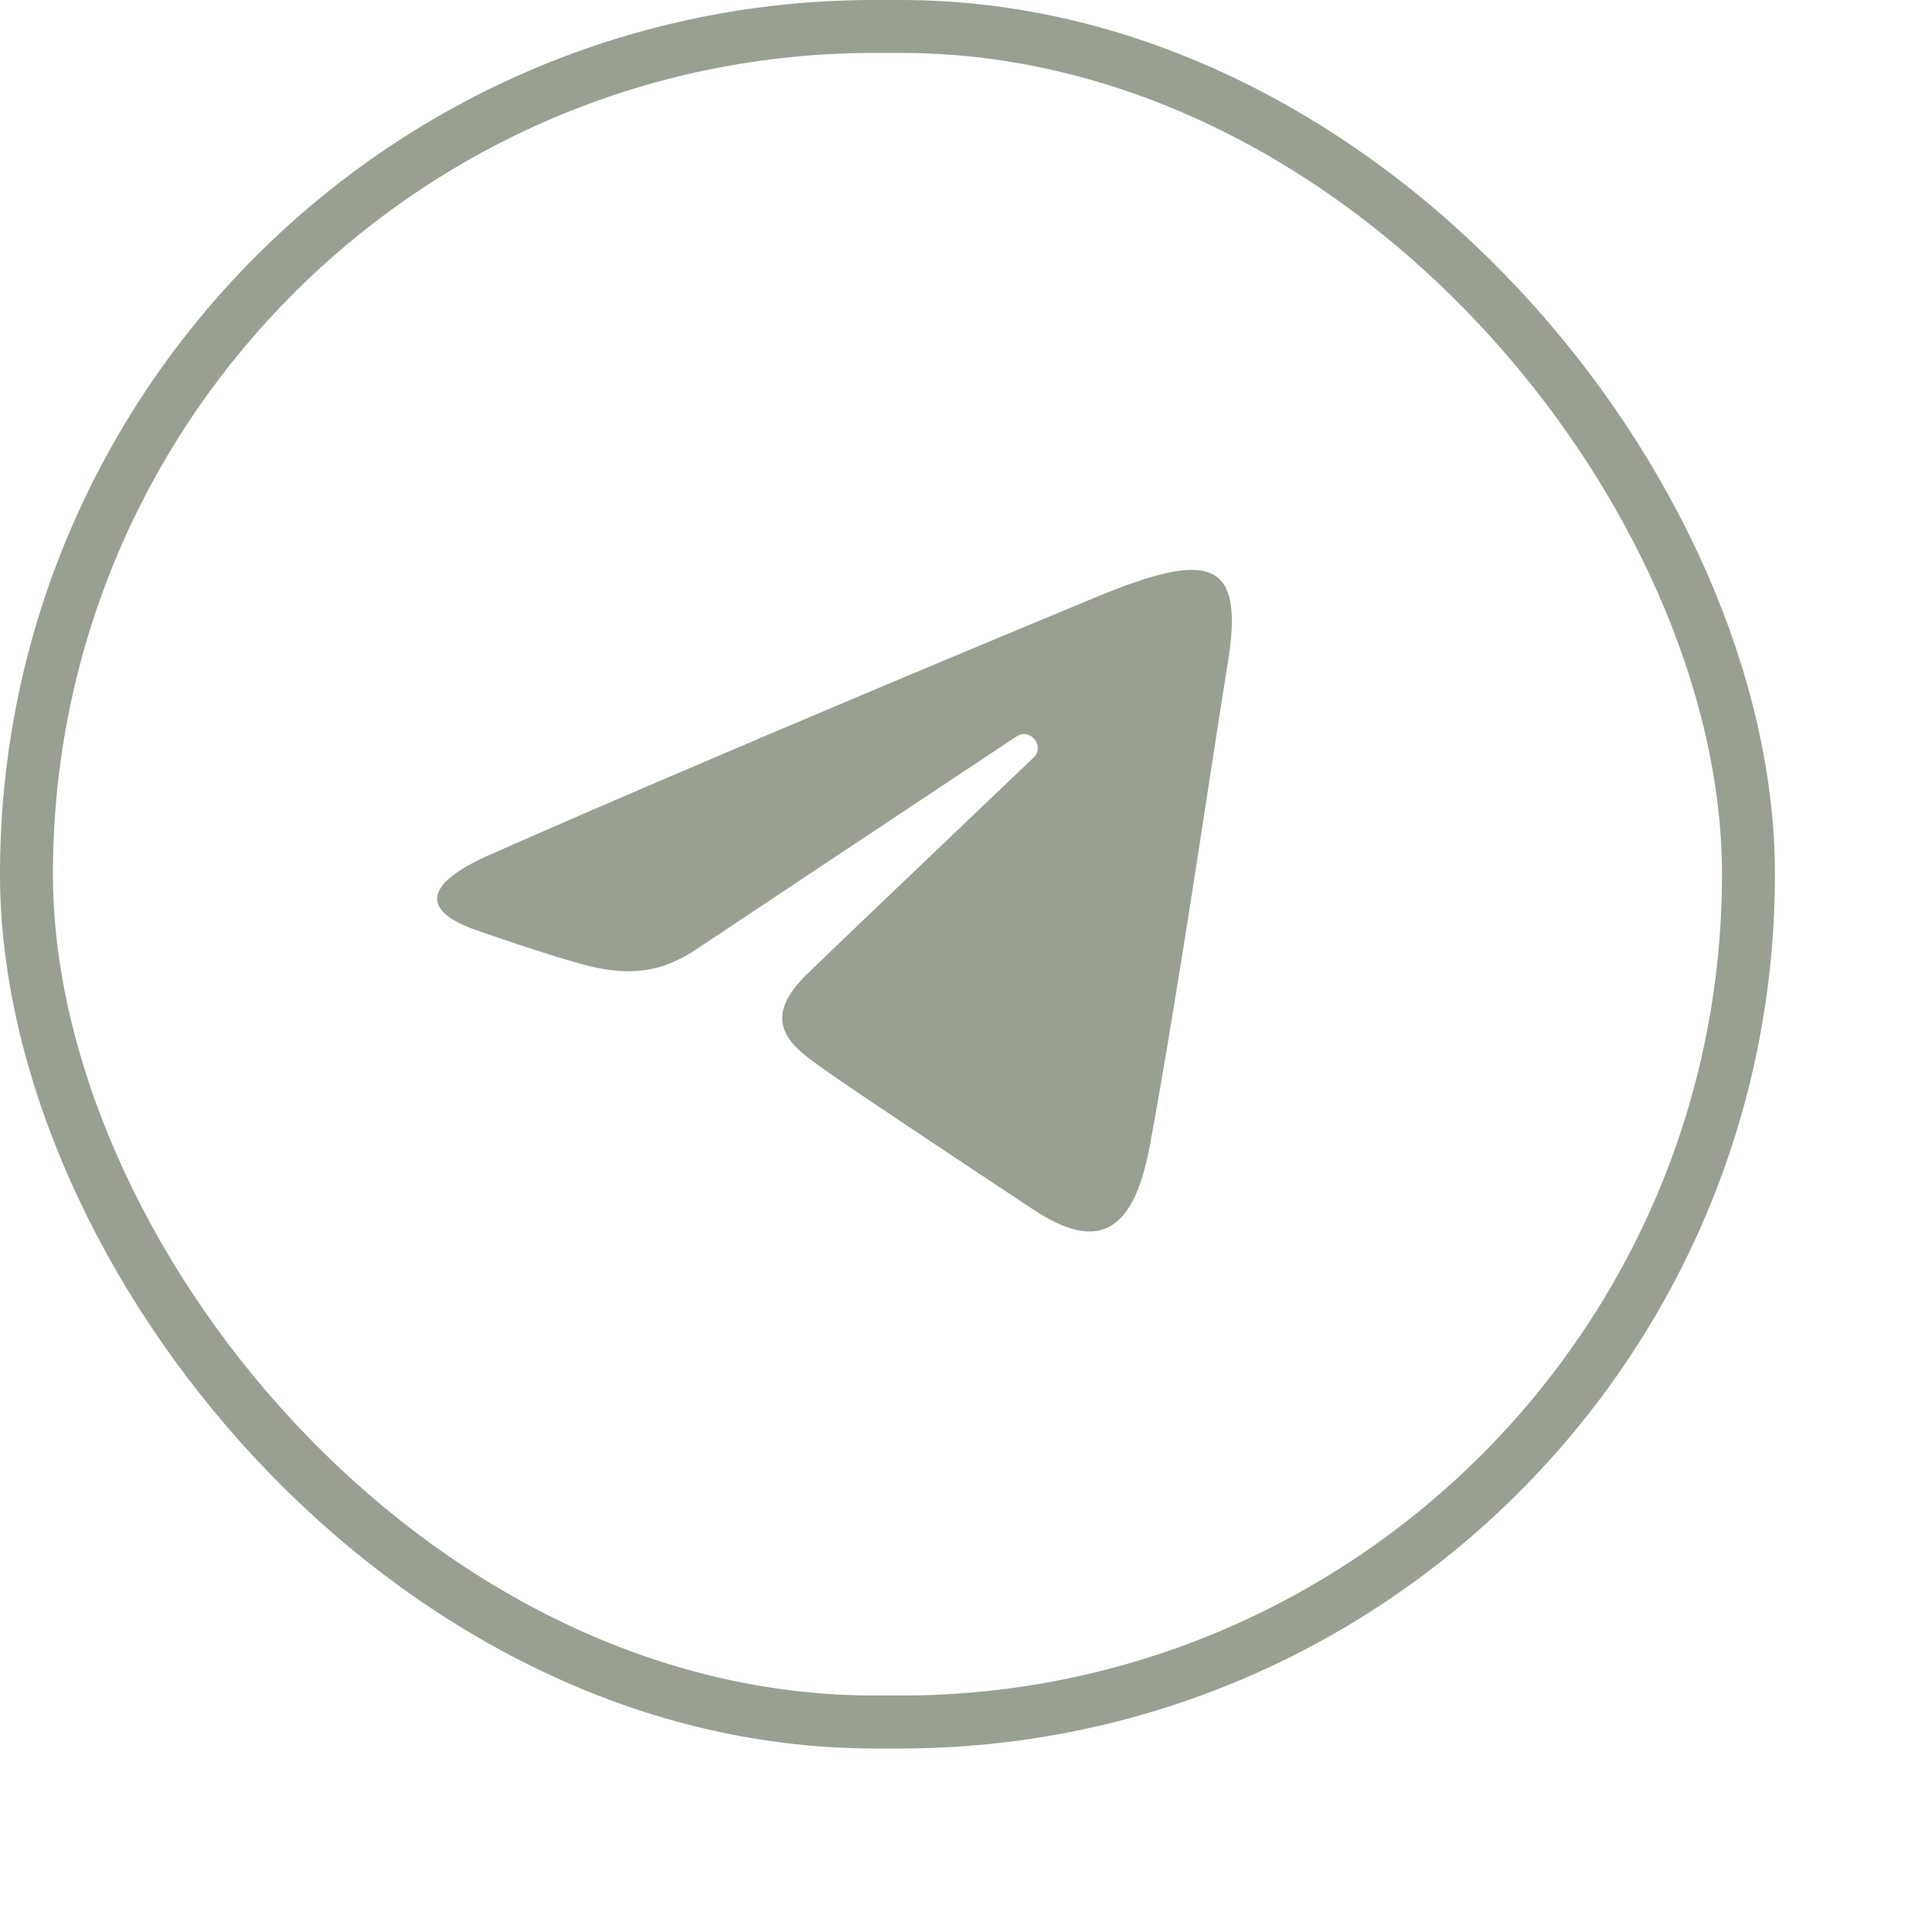
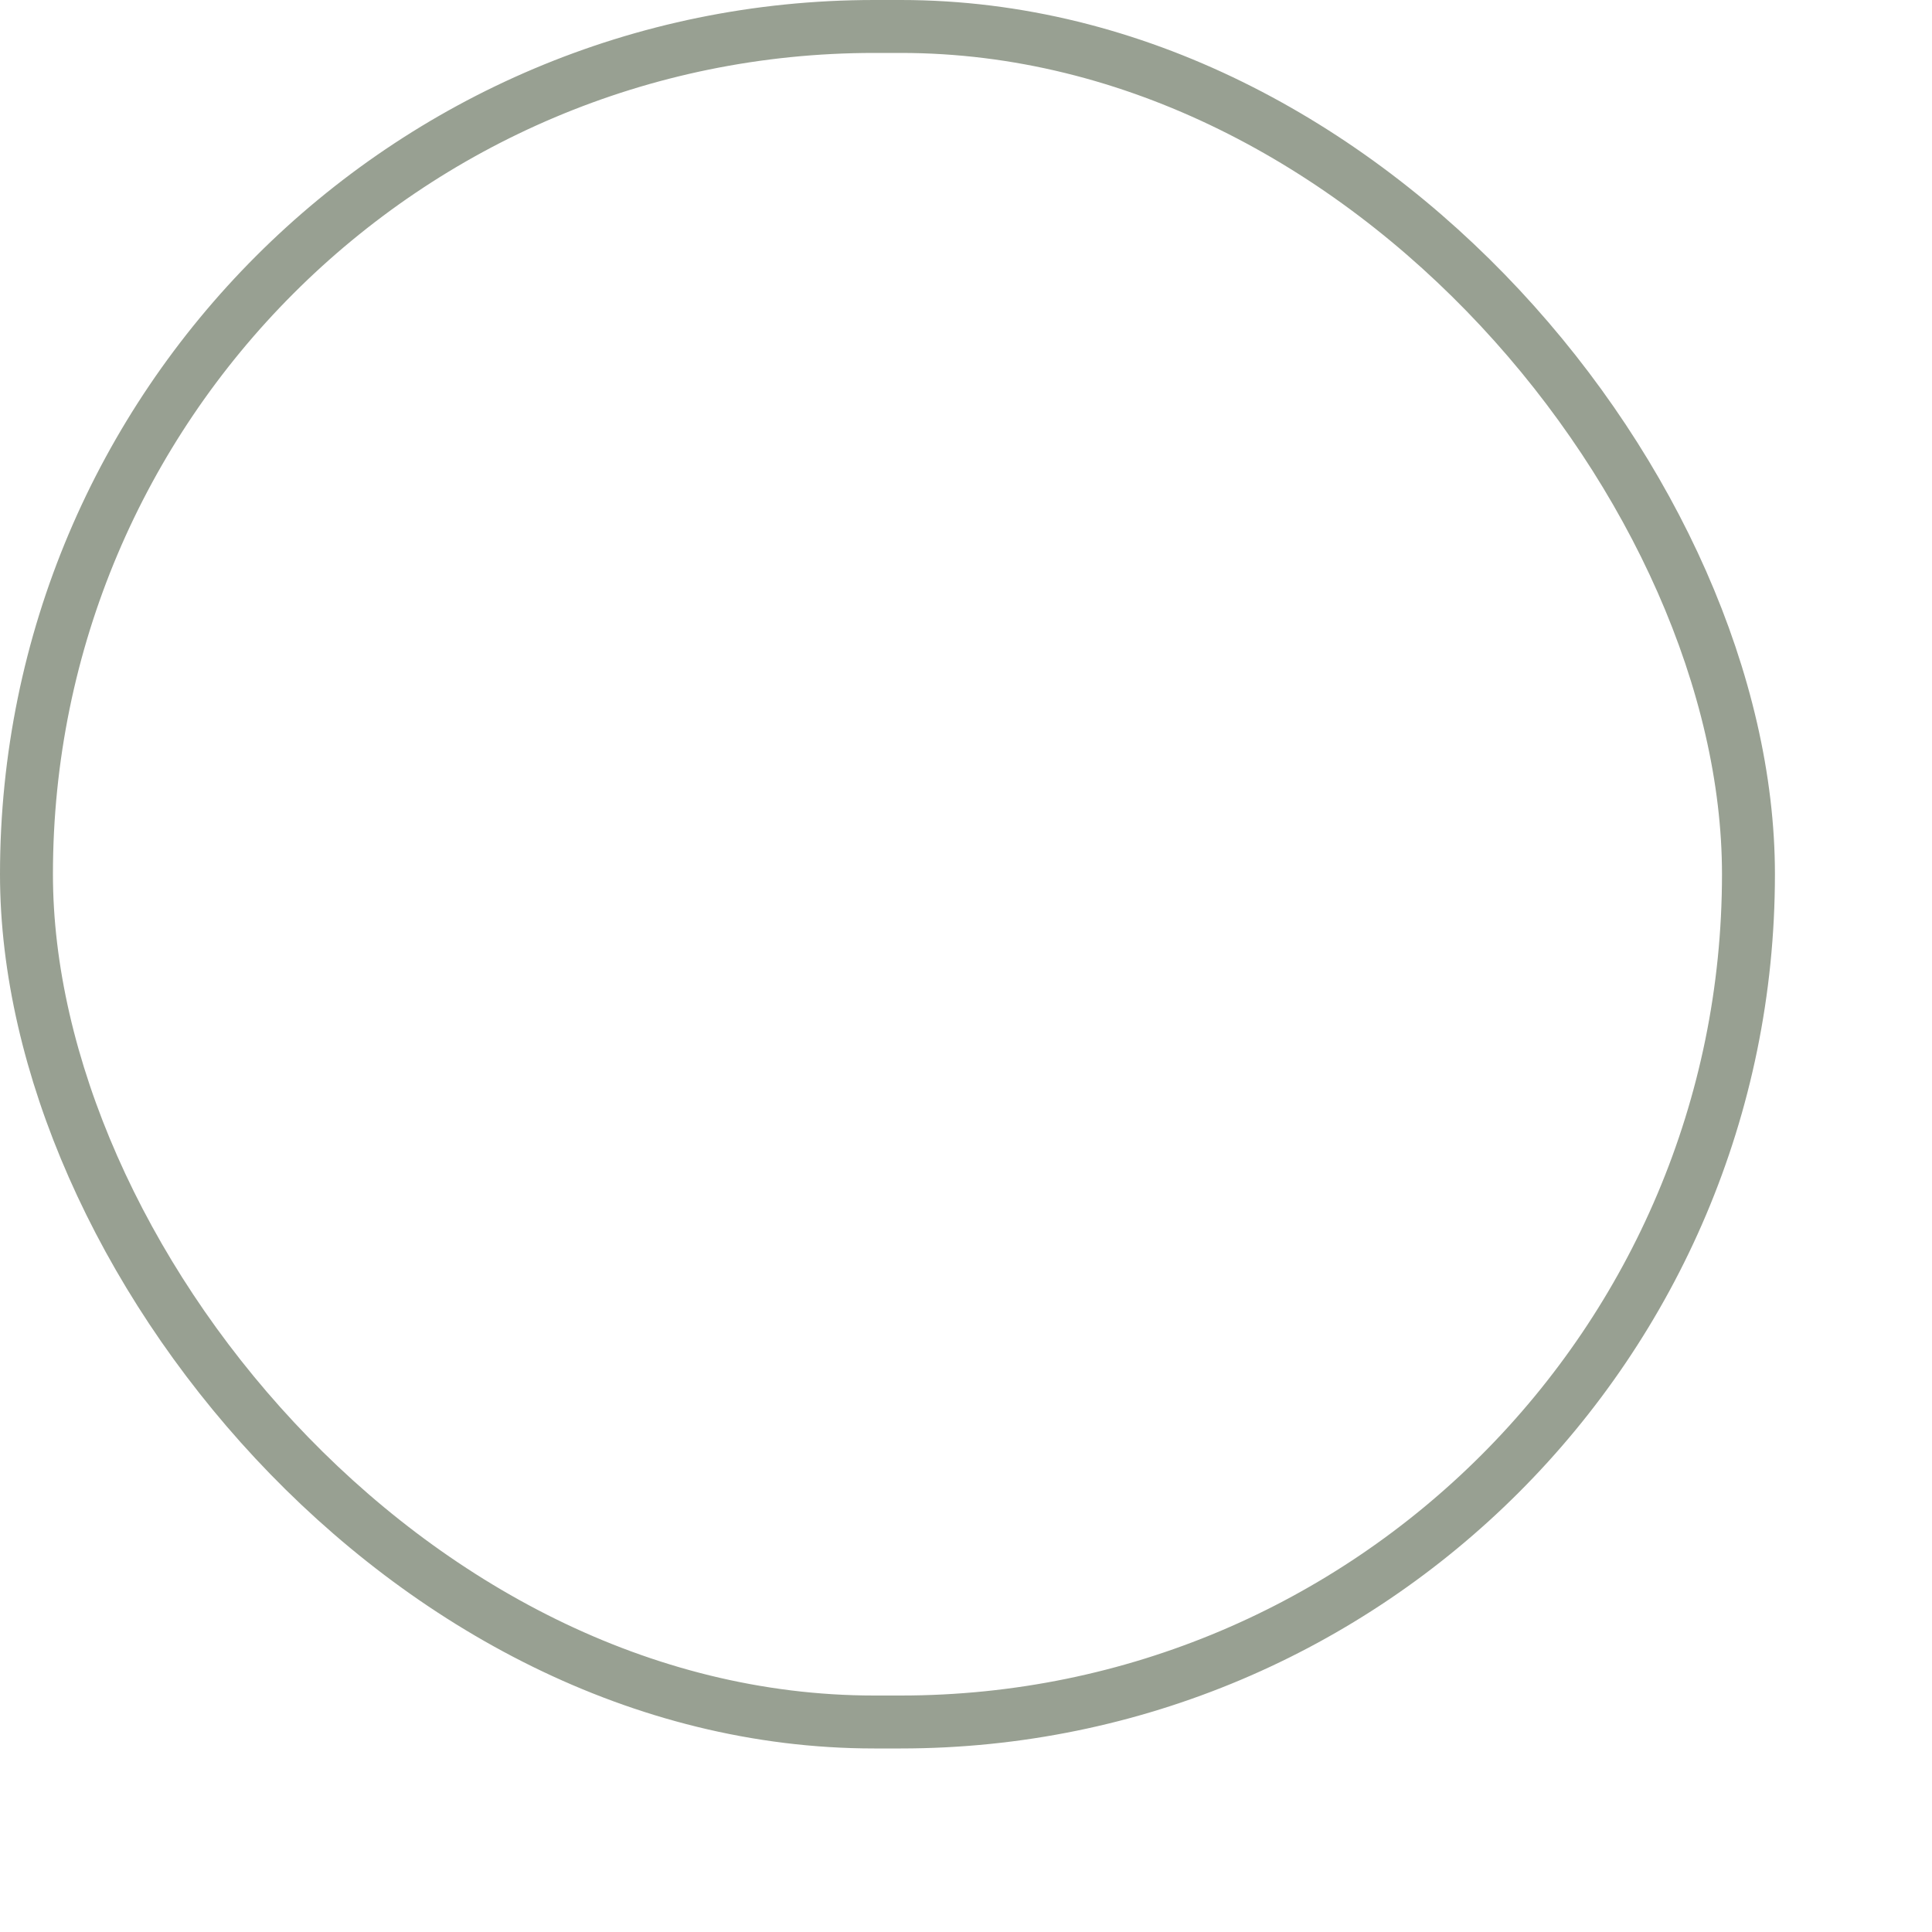
<svg xmlns="http://www.w3.org/2000/svg" fill="none" height="100%" overflow="visible" preserveAspectRatio="none" style="display: block;" viewBox="0 0 10 10" width="100%">
  <g id="Frame 643">
    <rect height="8.776" rx="4.388" stroke="#98A092" stroke-width="0.274" width="8.913" x="0.137" y="0.137" />
-     <path d="M2.54 4.422C3.805 3.865 5.443 3.186 5.67 3.092C6.263 2.846 6.445 2.893 6.354 3.438C6.289 3.83 6.101 5.126 5.951 5.932C5.862 6.411 5.662 6.467 5.349 6.261C5.198 6.161 4.436 5.657 4.271 5.539C4.12 5.431 3.912 5.302 4.173 5.046C4.266 4.955 4.875 4.374 5.349 3.922C5.411 3.862 5.333 3.765 5.261 3.812C4.622 4.236 3.736 4.825 3.623 4.901C3.453 5.017 3.289 5.07 2.995 4.986C2.773 4.922 2.556 4.846 2.472 4.817C2.147 4.705 2.224 4.561 2.54 4.422Z" fill="#98A092" id="Vector" />
  </g>
</svg>